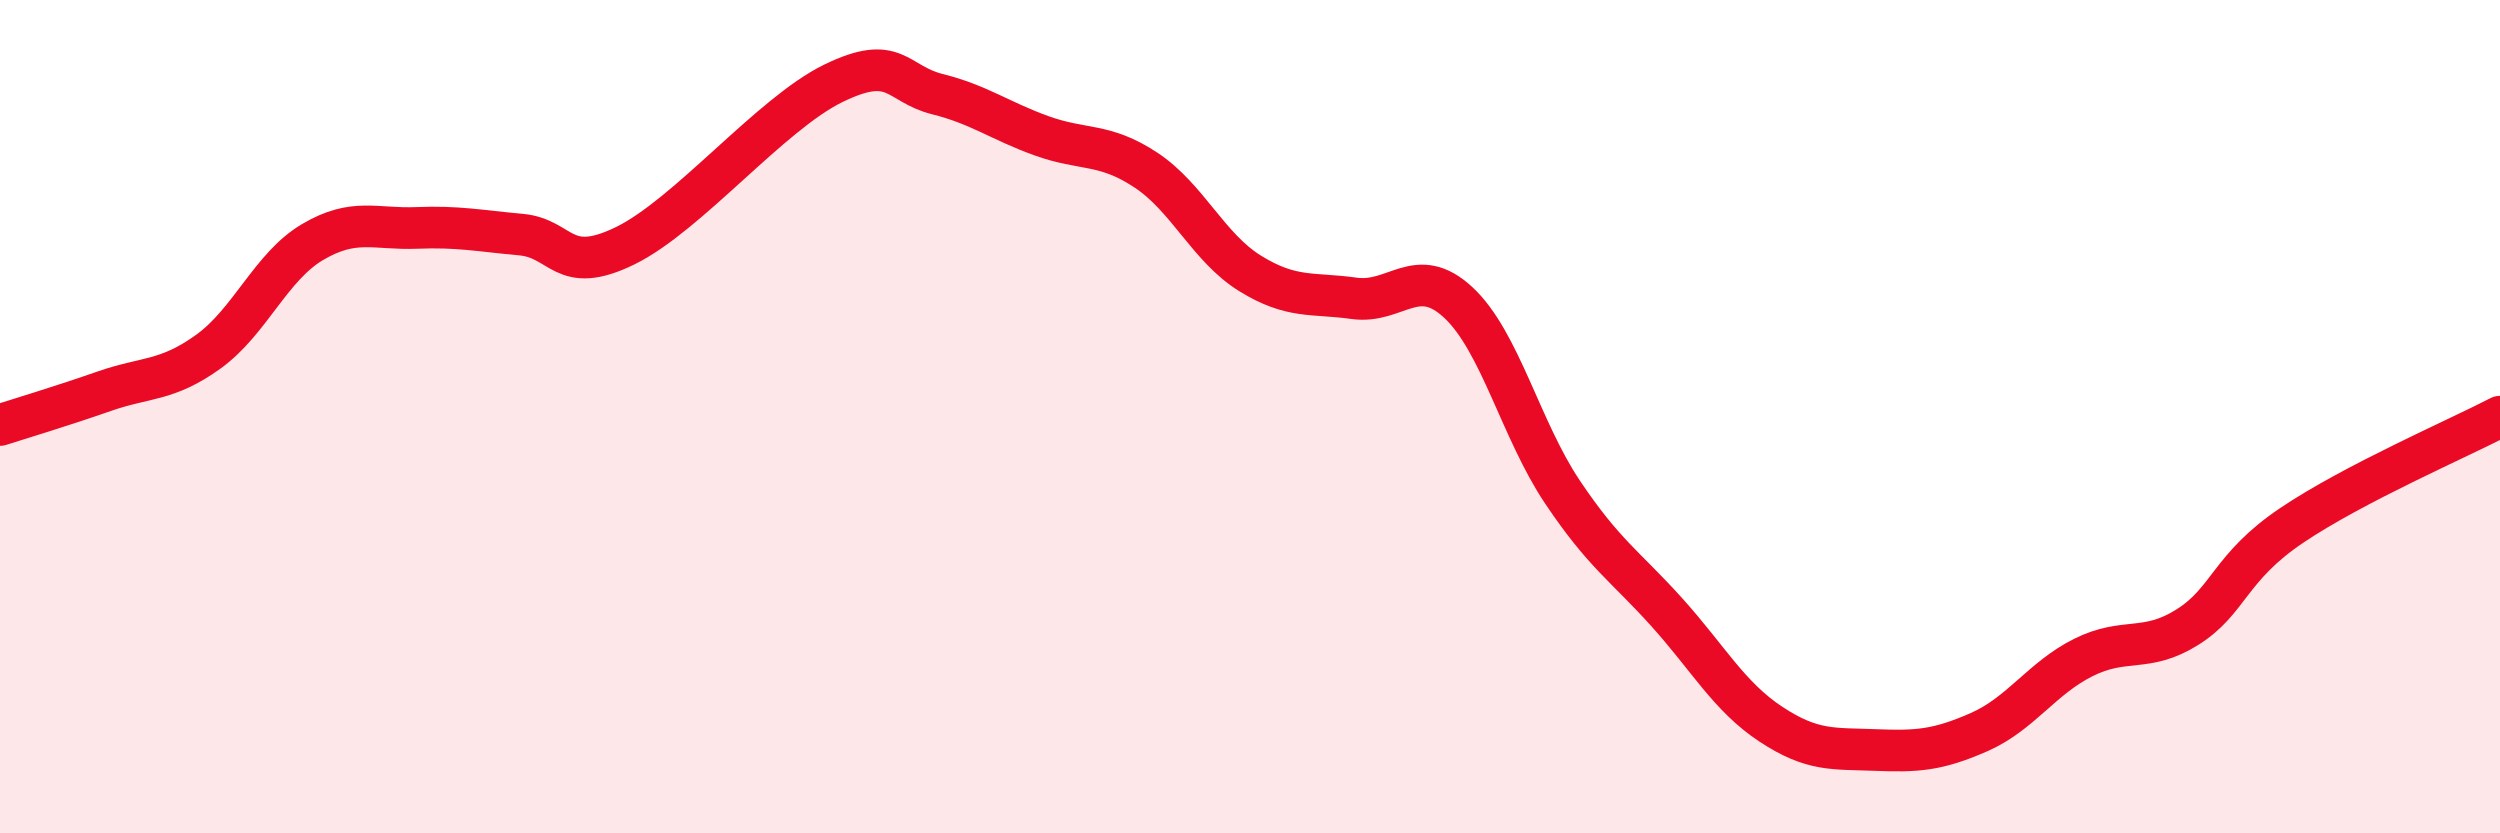
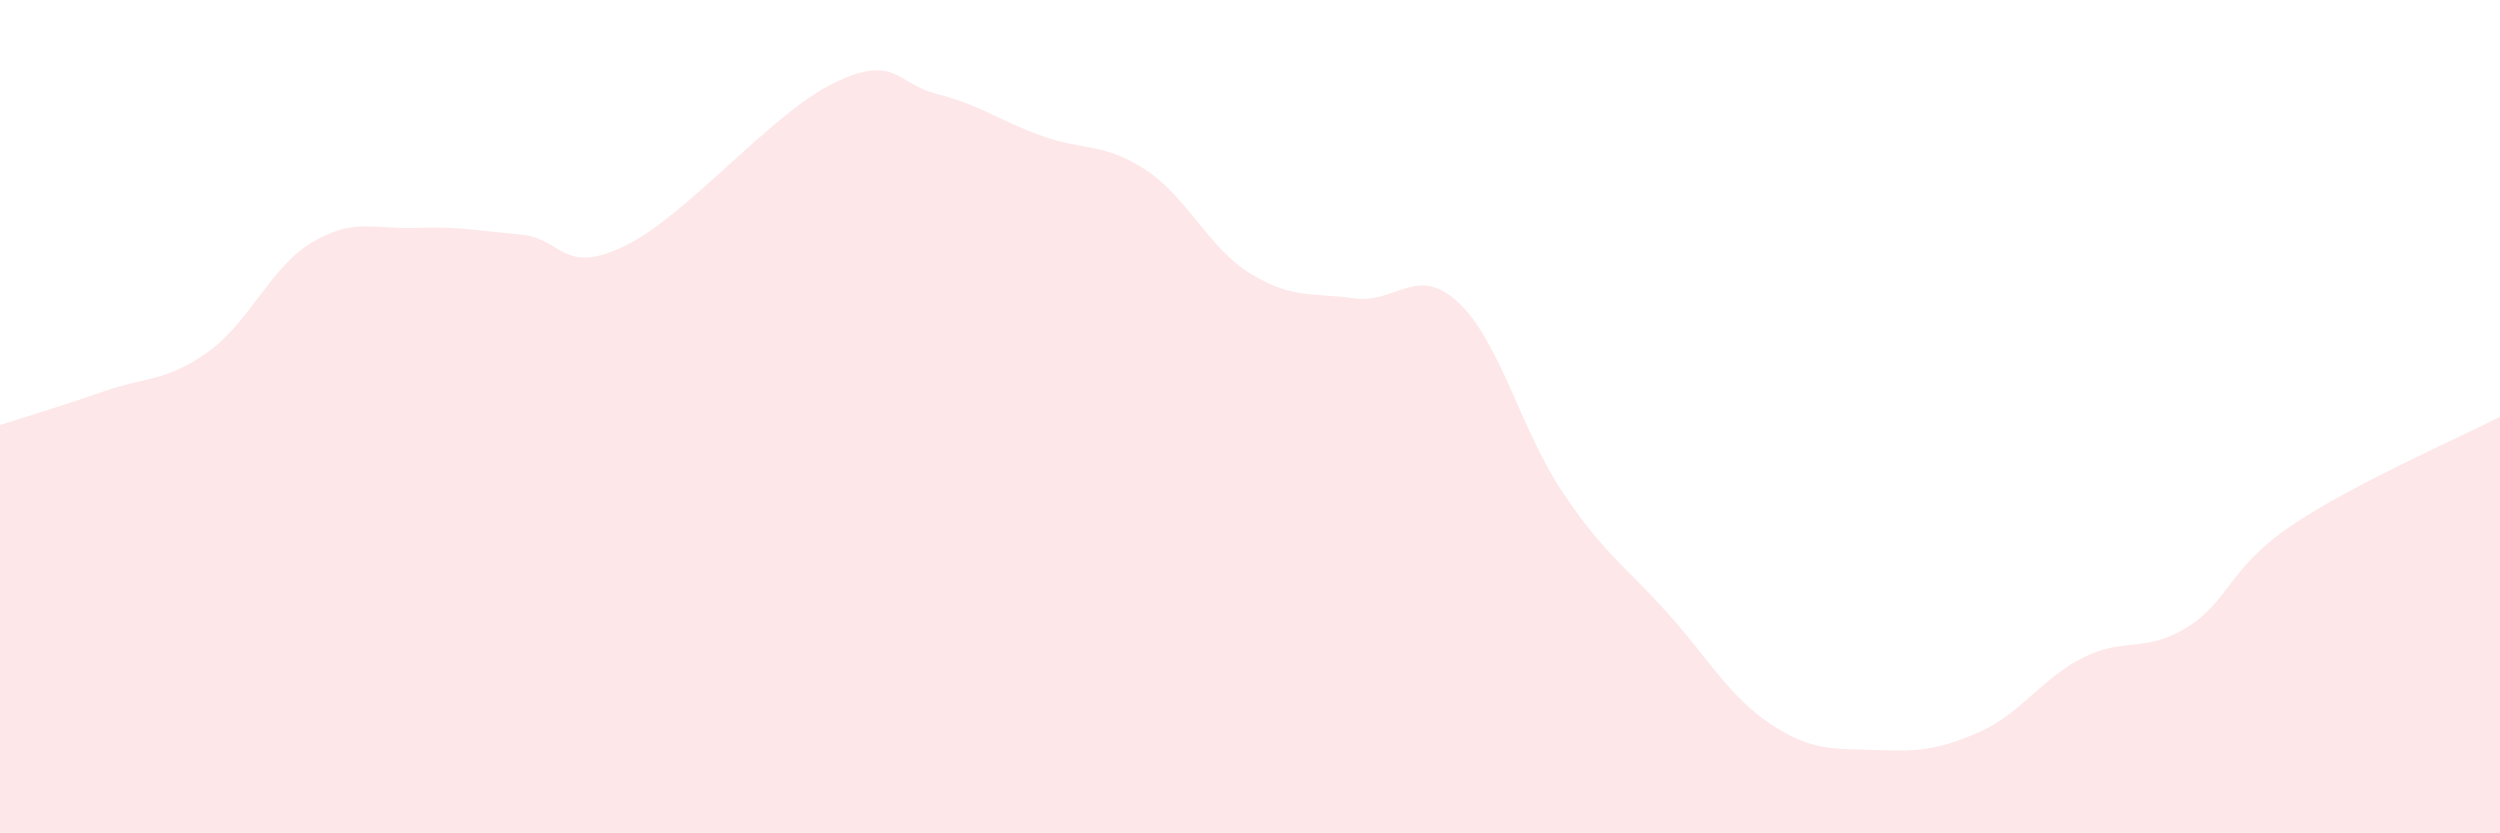
<svg xmlns="http://www.w3.org/2000/svg" width="60" height="20" viewBox="0 0 60 20">
  <path d="M 0,10.2 C 0.5,10.04 1.5,9.74 2.5,9.39 C 3.5,9.04 4,9.16 5,8.44 C 6,7.72 6.5,6.4 7.5,5.81 C 8.5,5.22 9,5.51 10,5.47 C 11,5.43 11.5,5.54 12.5,5.63 C 13.5,5.72 13.5,6.63 15,5.9 C 16.5,5.17 18.5,2.73 20,2 C 21.5,1.27 21.5,2.01 22.5,2.26 C 23.5,2.51 24,2.9 25,3.26 C 26,3.62 26.5,3.42 27.5,4.08 C 28.5,4.74 29,5.94 30,6.56 C 31,7.18 31.5,7.02 32.5,7.16 C 33.5,7.3 34,6.33 35,7.26 C 36,8.19 36.5,10.32 37.5,11.81 C 38.5,13.3 39,13.58 40,14.69 C 41,15.8 41.5,16.72 42.5,17.38 C 43.5,18.04 44,17.96 45,18 C 46,18.04 46.5,18.01 47.5,17.57 C 48.5,17.13 49,16.28 50,15.78 C 51,15.28 51.5,15.68 52.5,15.05 C 53.5,14.42 53.5,13.62 55,12.61 C 56.5,11.6 59,10.52 60,10L60 20L0 20Z" fill="#EB0A25" opacity="0.1" stroke-linecap="round" stroke-linejoin="round" />
-   <path d="M 0,10.2 C 0.5,10.04 1.5,9.74 2.5,9.39 C 3.5,9.04 4,9.16 5,8.44 C 6,7.72 6.5,6.4 7.5,5.81 C 8.5,5.22 9,5.51 10,5.47 C 11,5.43 11.5,5.54 12.5,5.63 C 13.5,5.72 13.5,6.63 15,5.9 C 16.5,5.17 18.5,2.73 20,2 C 21.5,1.27 21.5,2.01 22.5,2.26 C 23.5,2.51 24,2.9 25,3.26 C 26,3.62 26.5,3.42 27.5,4.08 C 28.5,4.74 29,5.94 30,6.56 C 31,7.18 31.5,7.02 32.5,7.16 C 33.5,7.3 34,6.33 35,7.26 C 36,8.19 36.5,10.32 37.5,11.81 C 38.5,13.3 39,13.58 40,14.69 C 41,15.8 41.5,16.72 42.5,17.38 C 43.5,18.04 44,17.96 45,18 C 46,18.04 46.5,18.01 47.5,17.57 C 48.5,17.13 49,16.28 50,15.78 C 51,15.28 51.5,15.68 52.5,15.05 C 53.5,14.42 53.5,13.62 55,12.61 C 56.5,11.6 59,10.52 60,10" stroke="#EB0A25" stroke-width="1" fill="none" stroke-linecap="round" stroke-linejoin="round" />
</svg>